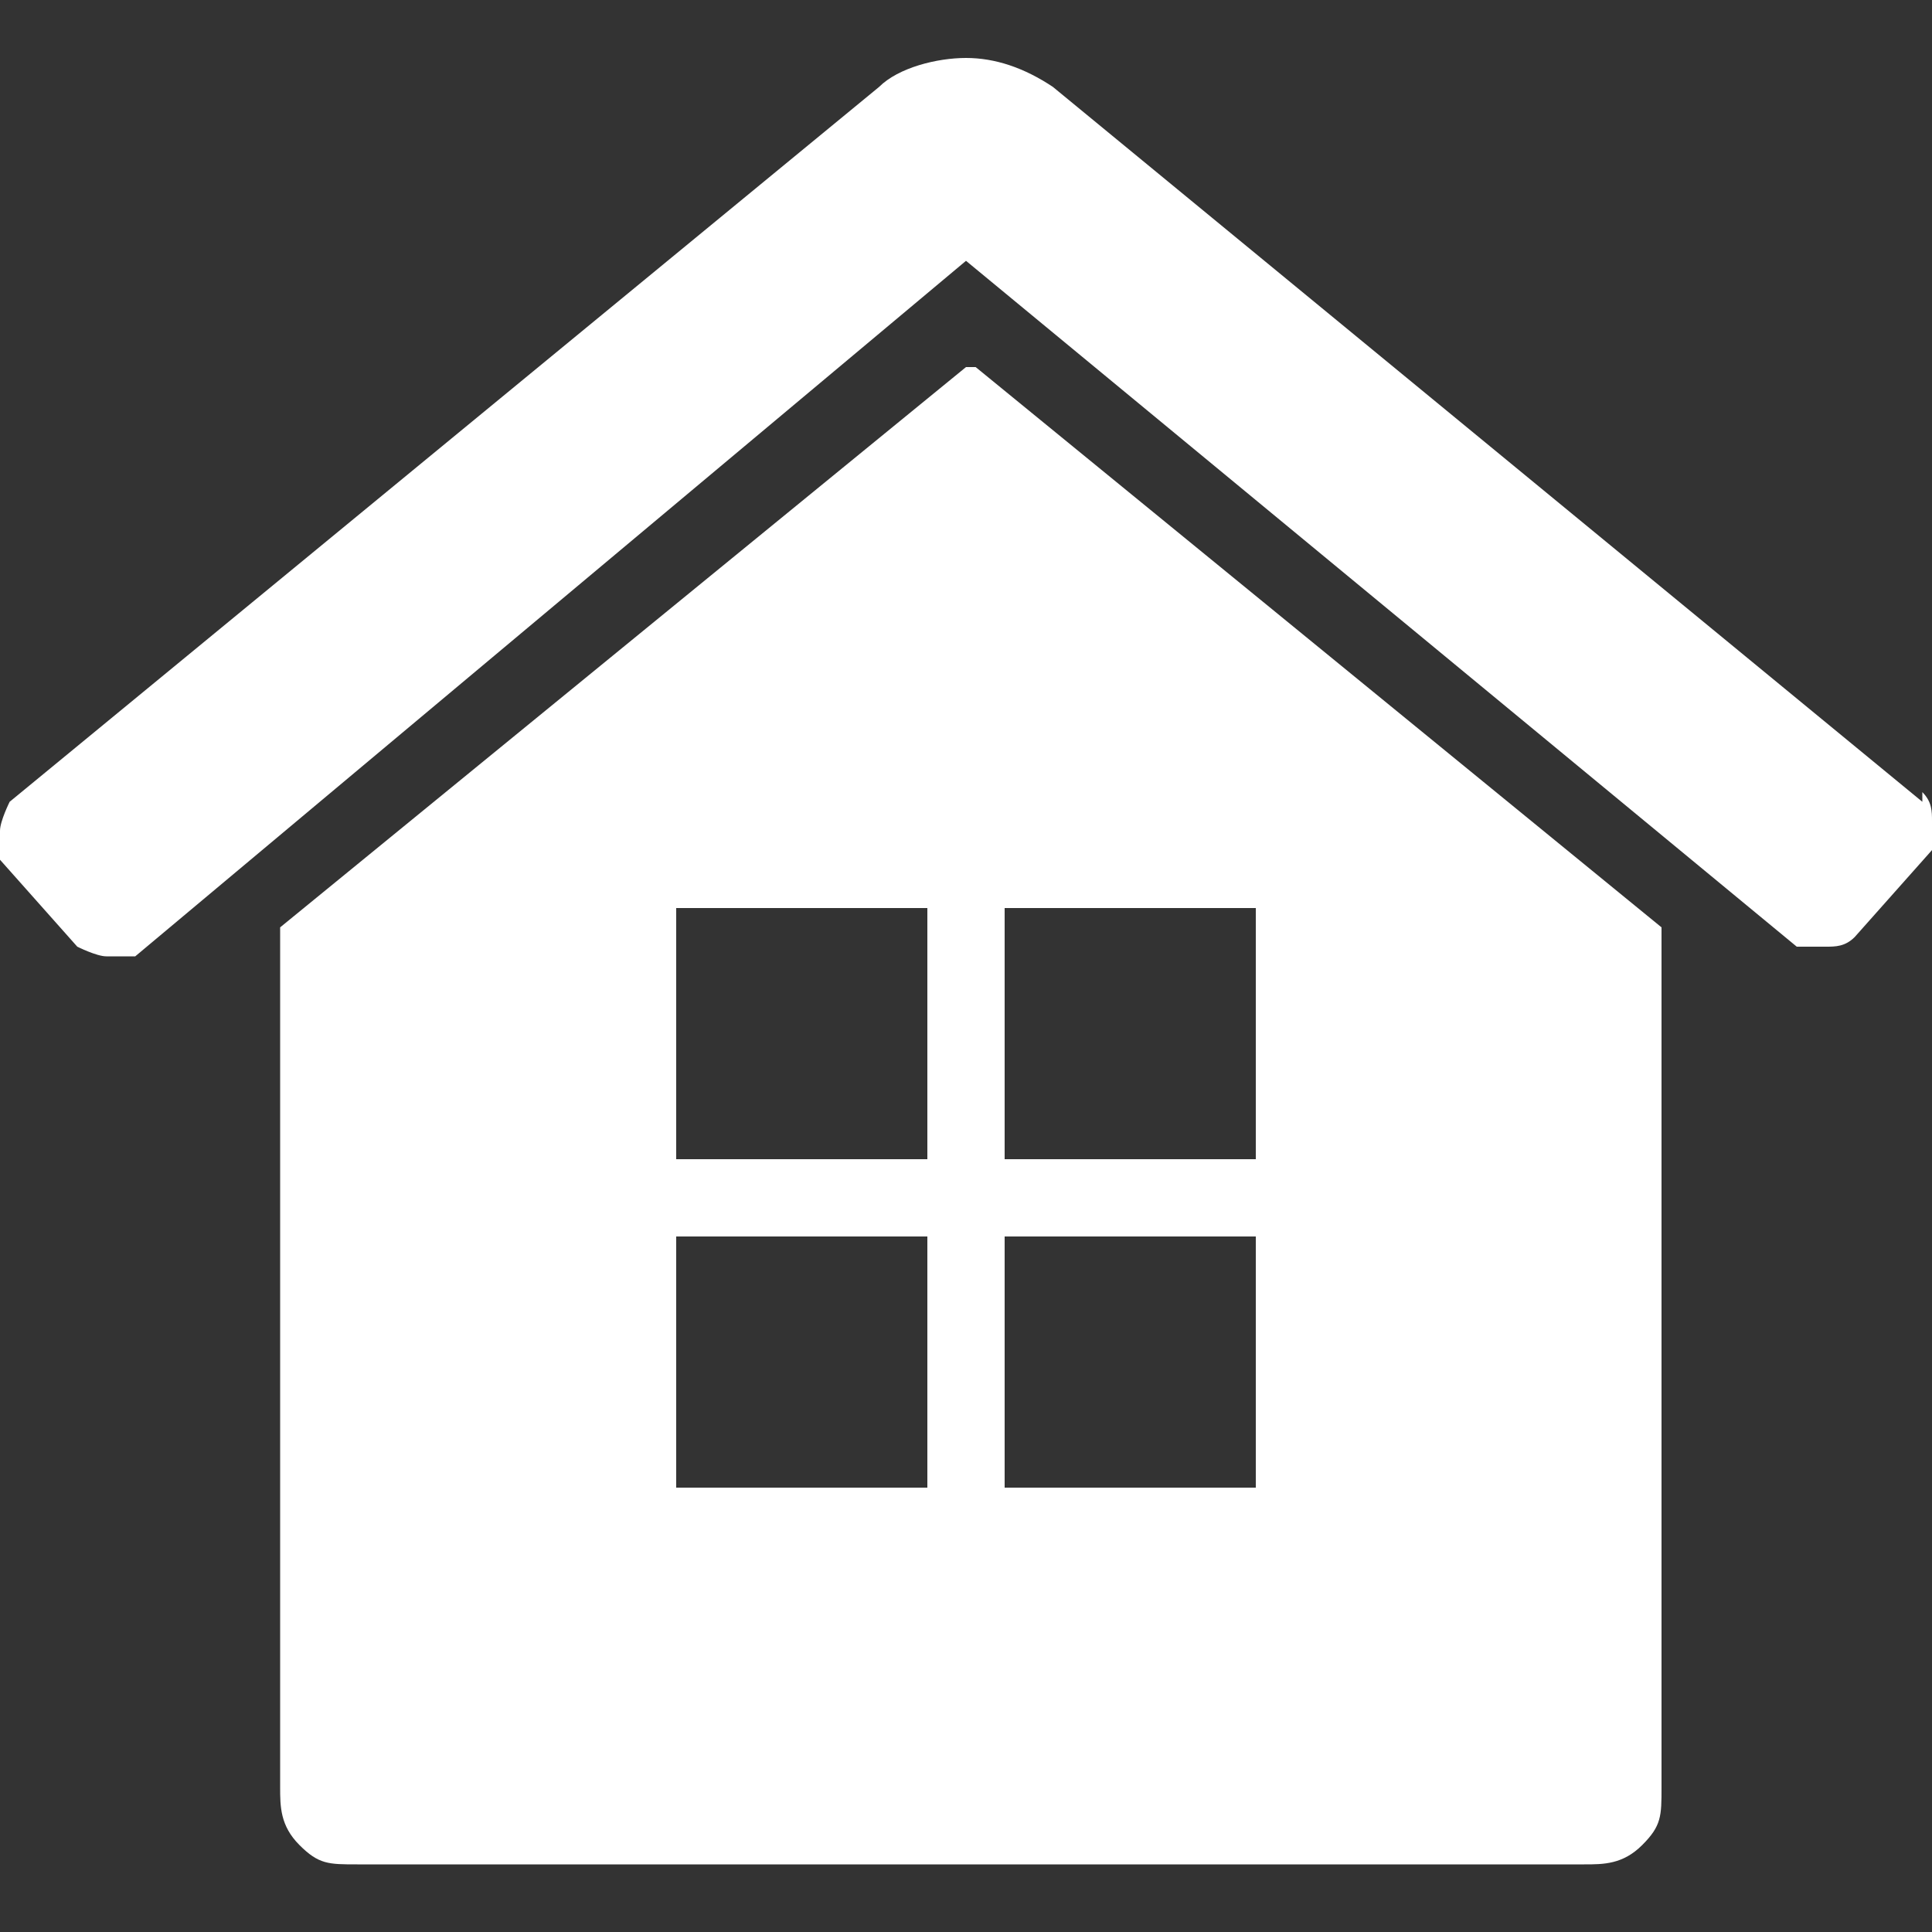
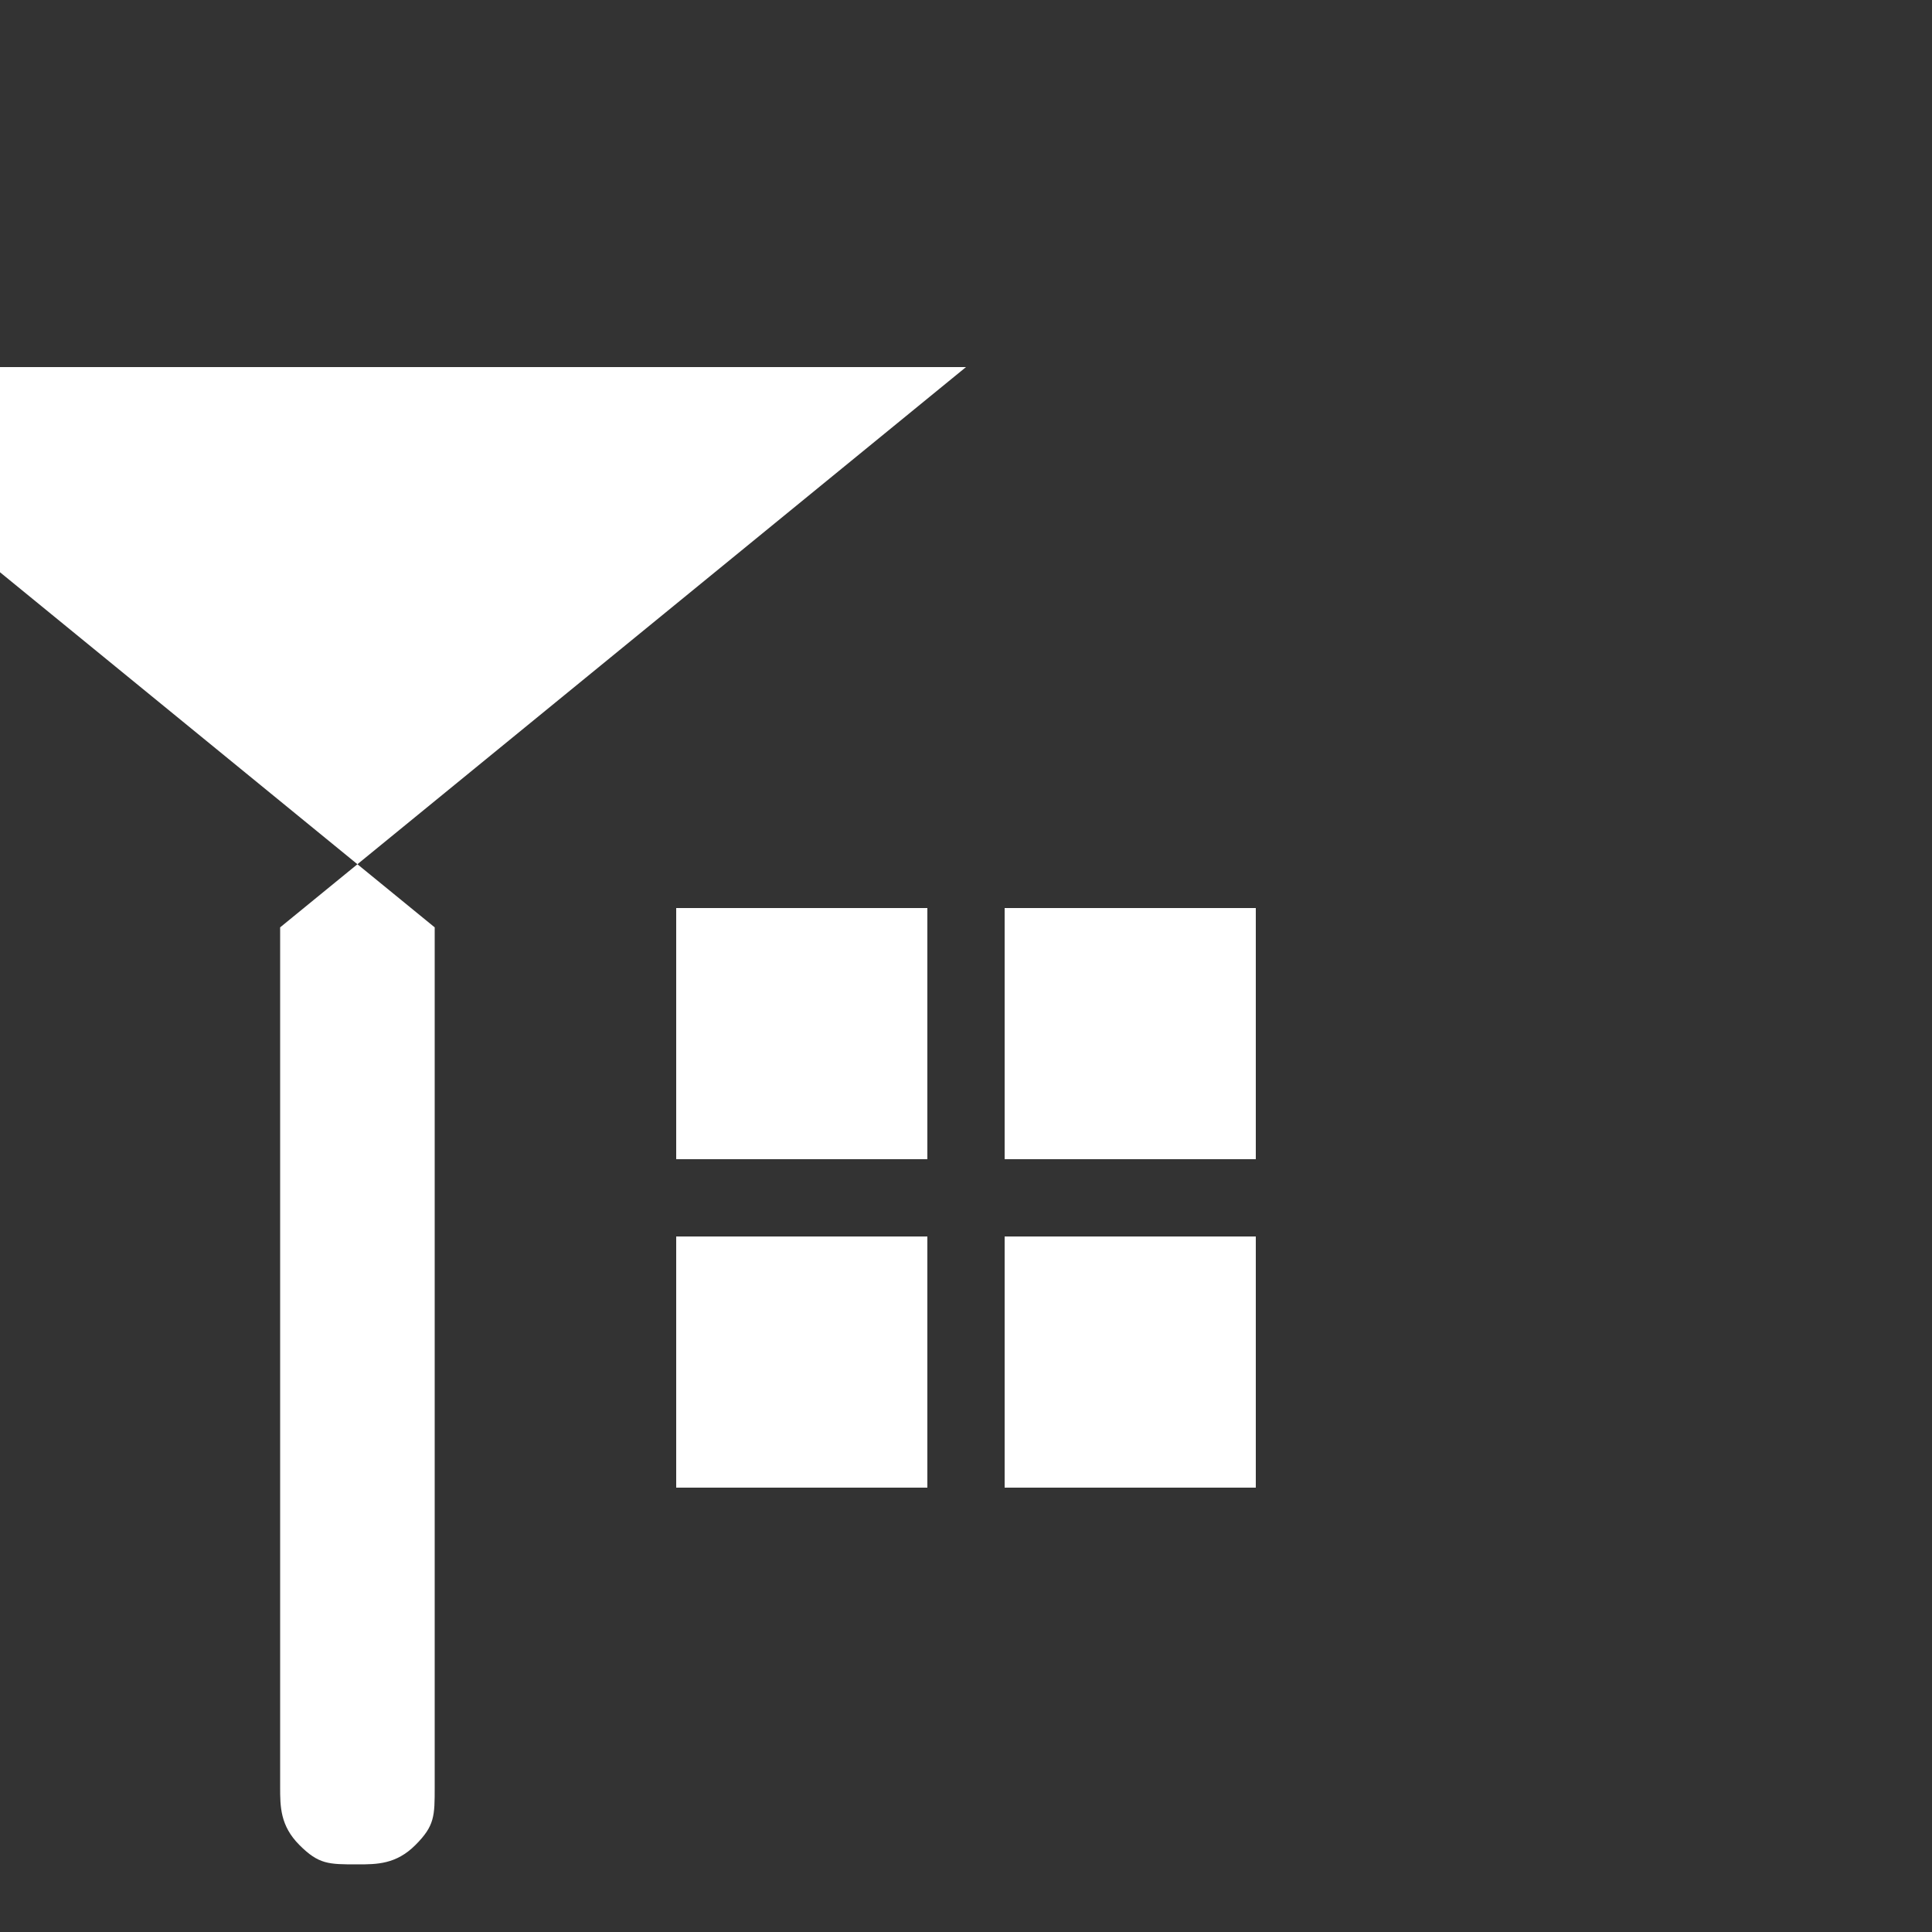
<svg xmlns="http://www.w3.org/2000/svg" width="20" height="20" version="1.1" viewBox="0 0 20 20">
  <rect x="0" y="0" width="20" height="20" fill="#333333" stroke="none" />
  <defs>
    <style>
      .cls-1 {
        fill: #fff;
      }
    </style>
  </defs>
  <g>
    <g id="_レイヤー_1" data-name="レイヤー_1">
      <g>
-         <path class="cls-1" d="M10,3.8l-7.1,5.8s0,0,0,0c0,0,0,0,0,0v8.9c0,.2,0,.4.2.6.2.2.3.2.6.2h12.7c.2,0,.4,0,.6-.2.2-.2.2-.3.2-.6v-8.9s0,0,0,0l-7.1-5.8ZM9.6,15.4h-2.6v-2.6h2.6v2.6ZM9.6,12h-2.6v-2.6h2.6v2.6ZM13,15.4h-2.6v-2.6h2.6v2.6ZM13,12h-2.6v-2.6h2.6v2.6Z" />
-         <path class="cls-1" d="M19.9,8.3L10.9.9c-.3-.2-.6-.3-.9-.3s-.7.1-.9.3L.1,8.3c0,0-.1.2-.1.3,0,.1,0,.2,0,.3l.8.9c0,0,.2.1.3.1.1,0,.2,0,.3,0L10,2.7l8.6,7.1c0,0,.2,0,.3,0h0c.1,0,.2,0,.3-.1l.8-.9c0,0,0-.2,0-.3,0-.1,0-.2-.1-.3Z" />
+         <path class="cls-1" d="M10,3.8l-7.1,5.8s0,0,0,0c0,0,0,0,0,0v8.9c0,.2,0,.4.2.6.2.2.3.2.6.2c.2,0,.4,0,.6-.2.2-.2.2-.3.2-.6v-8.9s0,0,0,0l-7.1-5.8ZM9.6,15.4h-2.6v-2.6h2.6v2.6ZM9.6,12h-2.6v-2.6h2.6v2.6ZM13,15.4h-2.6v-2.6h2.6v2.6ZM13,12h-2.6v-2.6h2.6v2.6Z" />
      </g>
    </g>
  </g>
</svg>